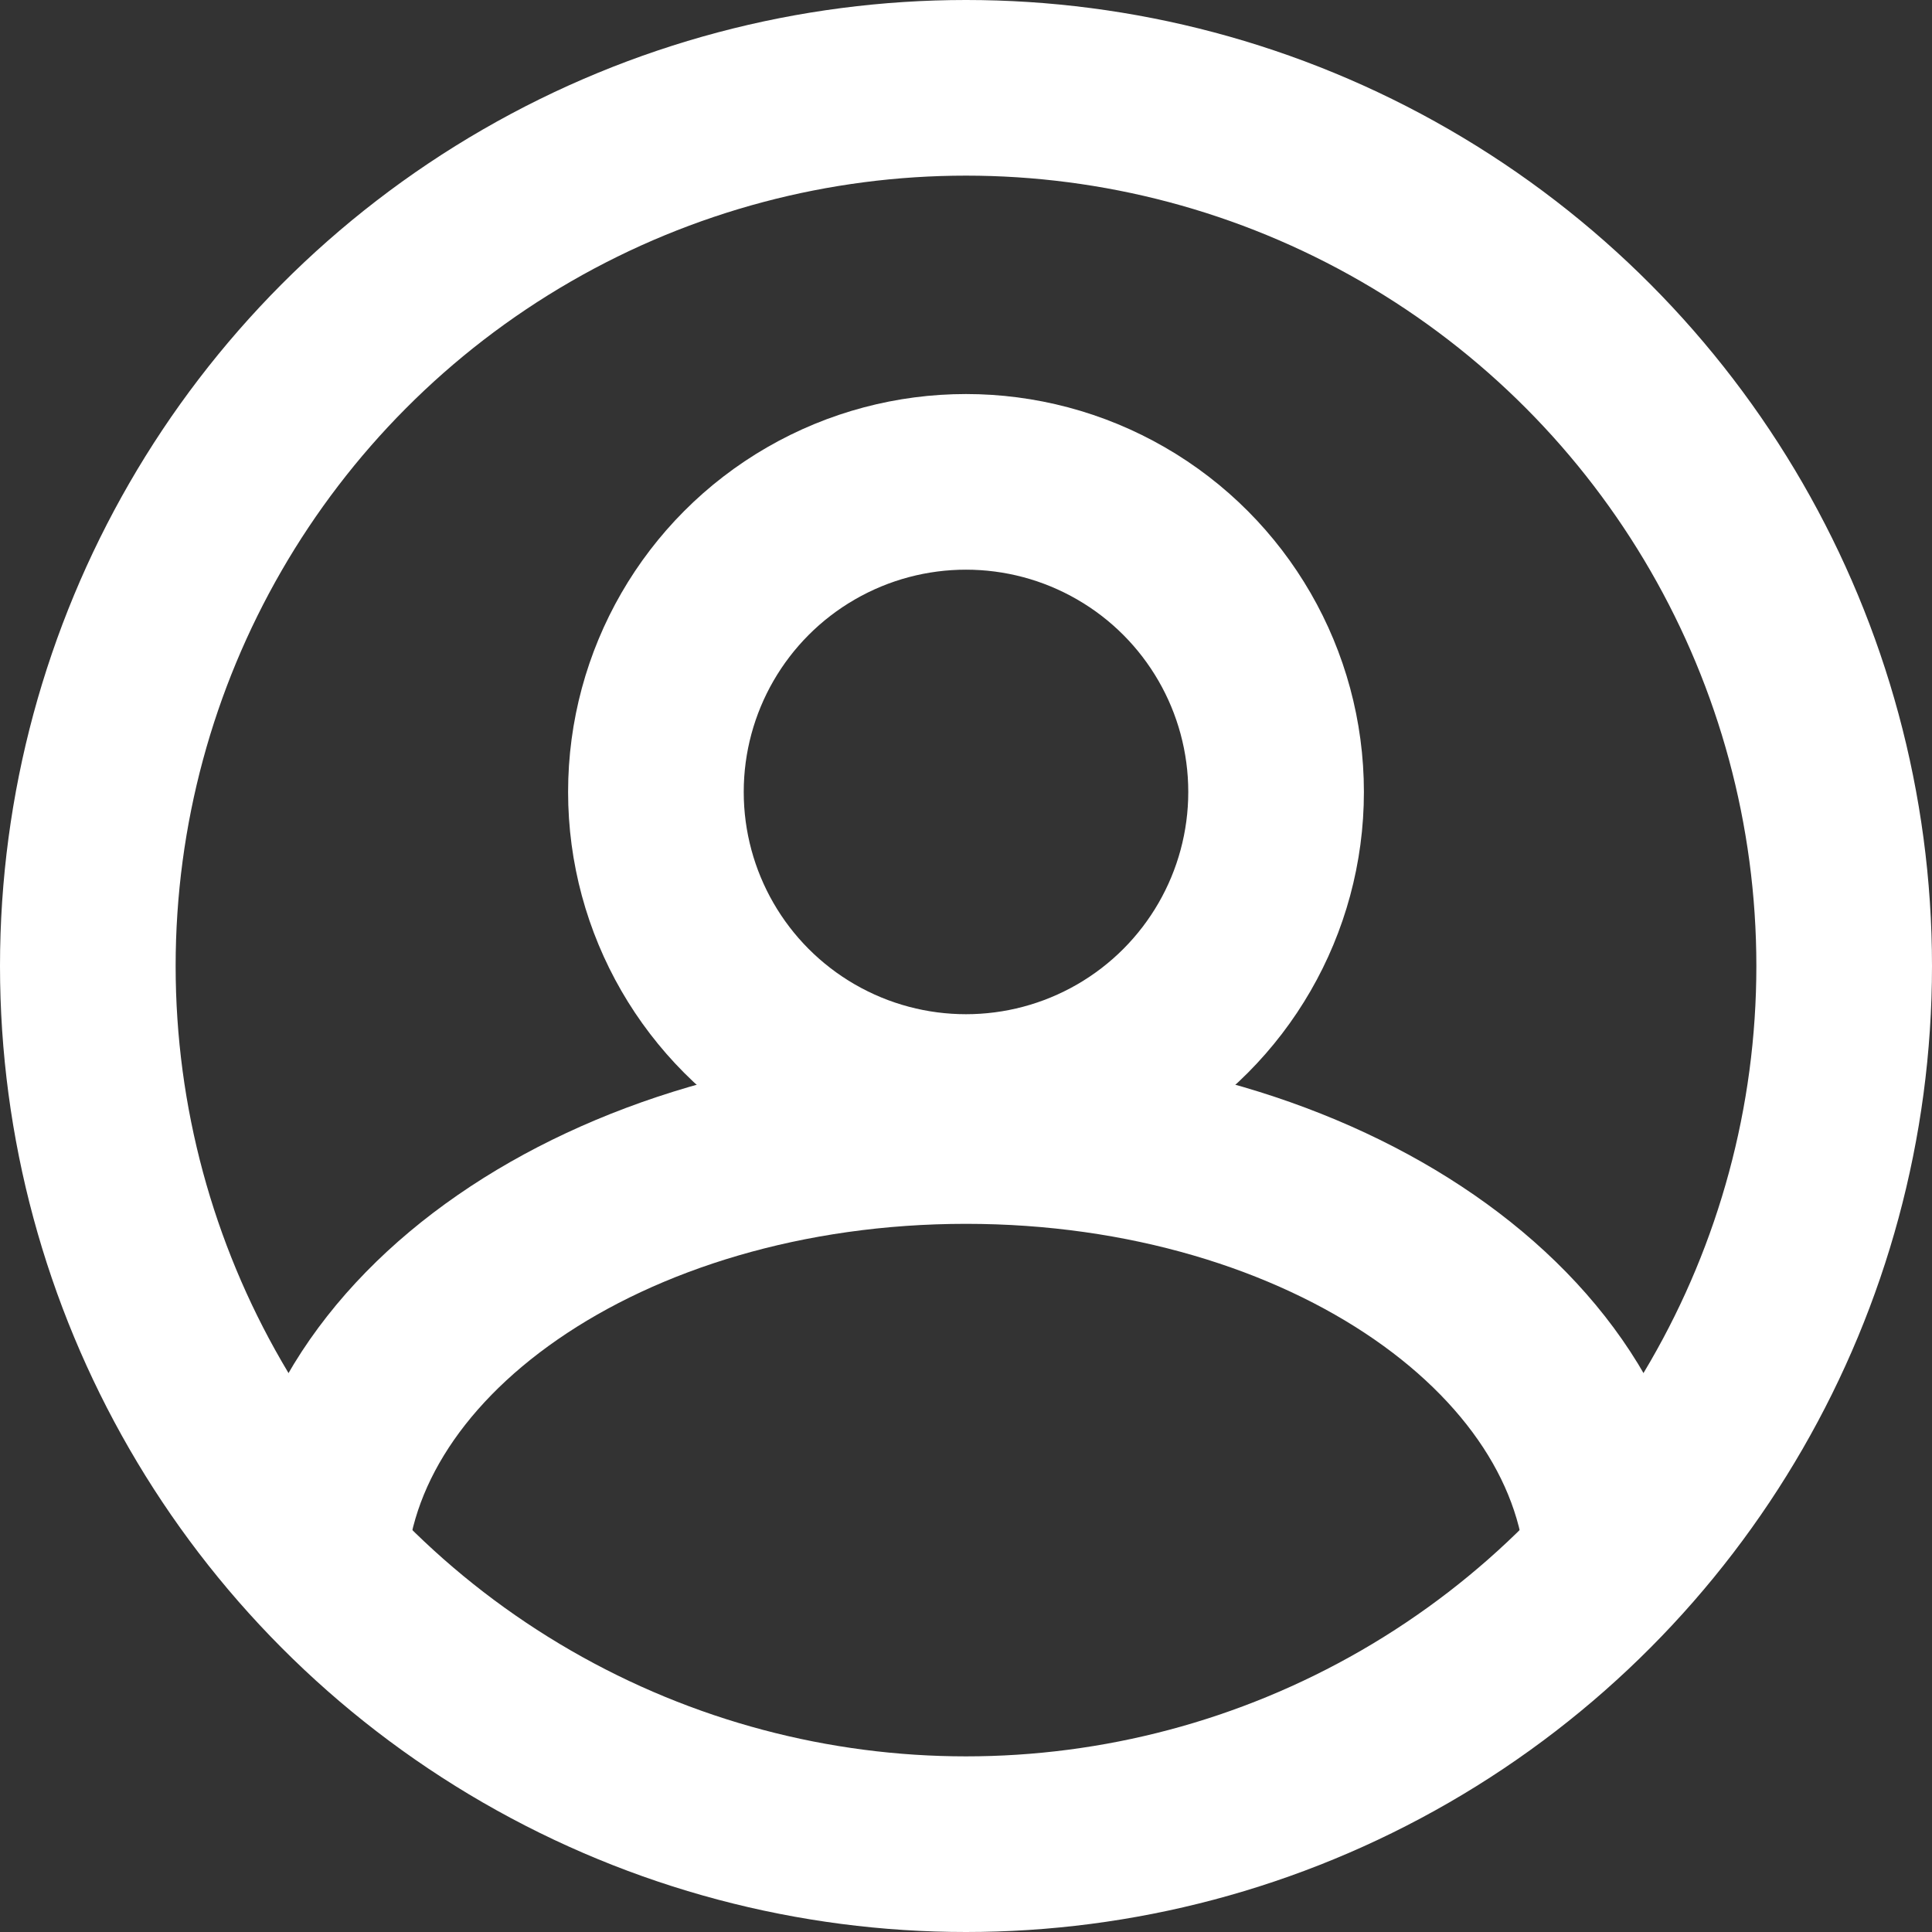
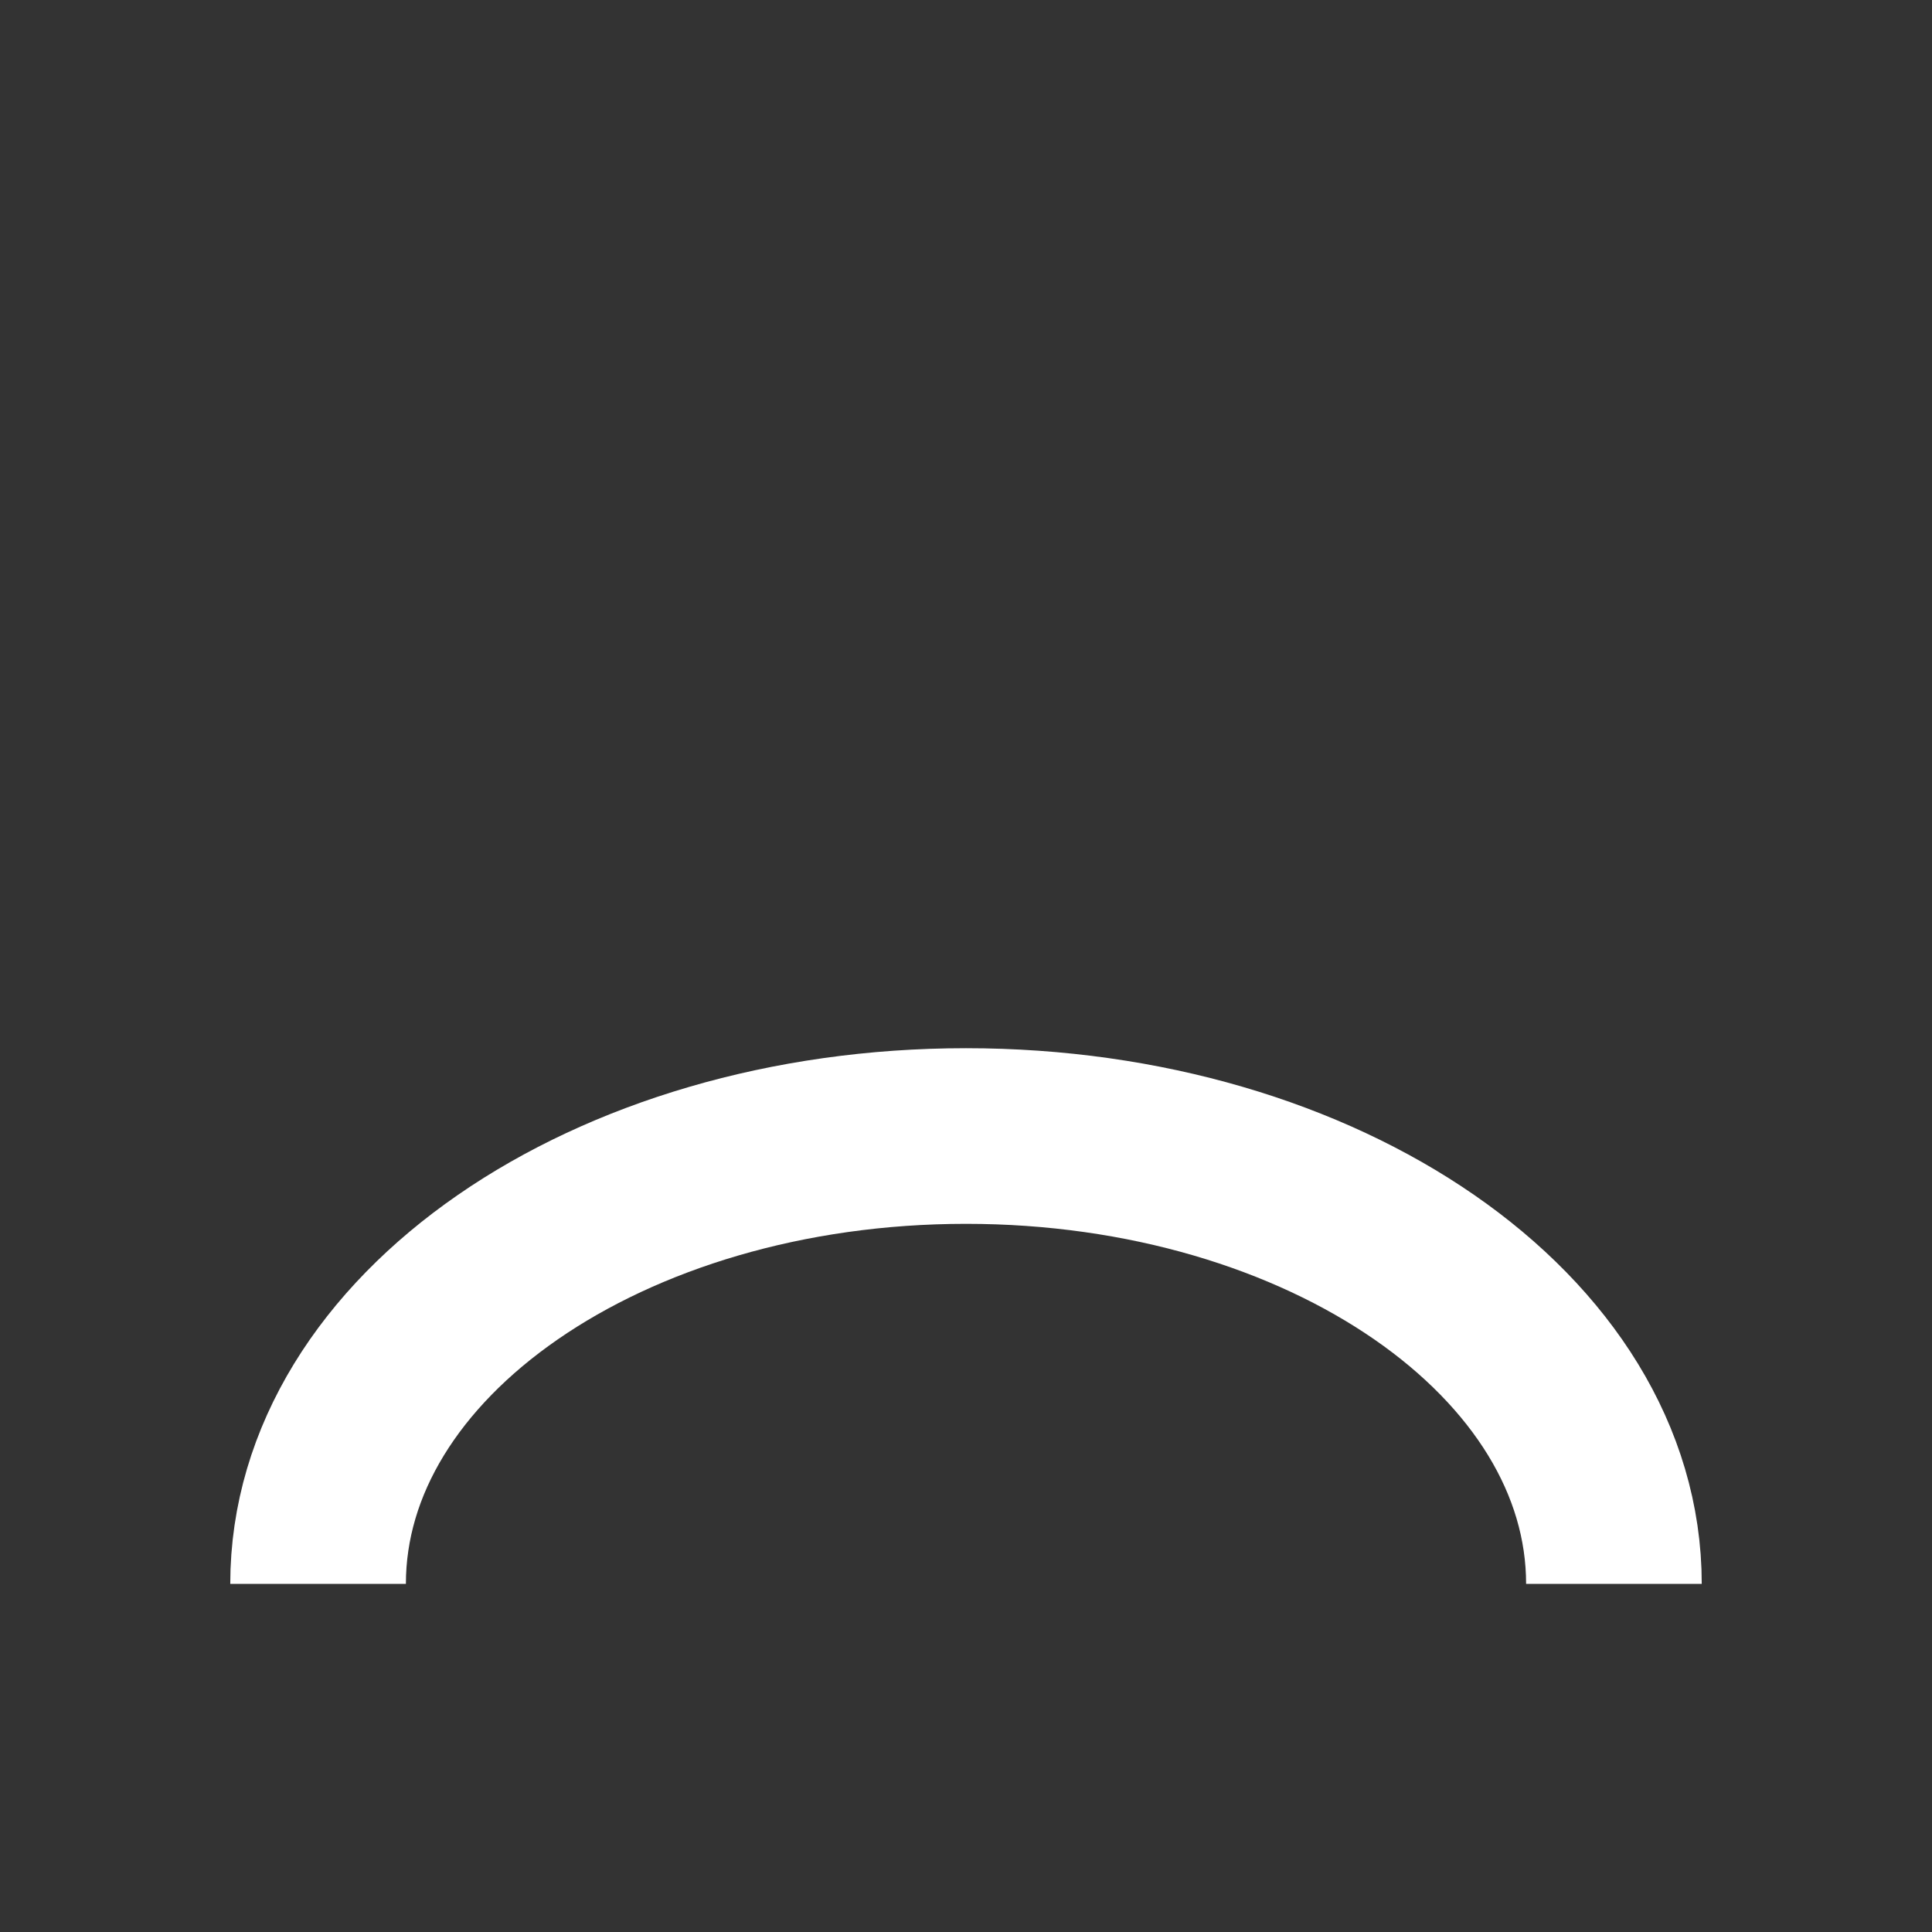
<svg xmlns="http://www.w3.org/2000/svg" width="22" height="22" viewBox="0 0 22 22">
  <rect x="0" y="0" width="22" height="22" fill="#333333" stroke="none" />
  <g id="Group_1173" data-name="Group 1173" transform="translate(1 1)">
-     <circle id="Ellipse_53" data-name="Ellipse 53" cx="10" cy="10" r="10" fill="none" stroke="#fff" stroke-miterlimit="10" stroke-width="2" />
-     <circle id="Ellipse_54" data-name="Ellipse 54" cx="3.531" cy="3.531" r="3.531" transform="translate(6.469 4.487)" fill="none" stroke="#fff" stroke-miterlimit="10" stroke-width="2" />
    <path id="Path_3862" data-name="Path 3862" d="M-1518.206,3879.024c0-2.816,3.3-5.1,7.378-5.1s7.378,2.283,7.378,5.1" transform="translate(1520.828 -3861.988)" fill="none" stroke="#fff" stroke-miterlimit="10" stroke-width="2" />
  </g>
</svg>